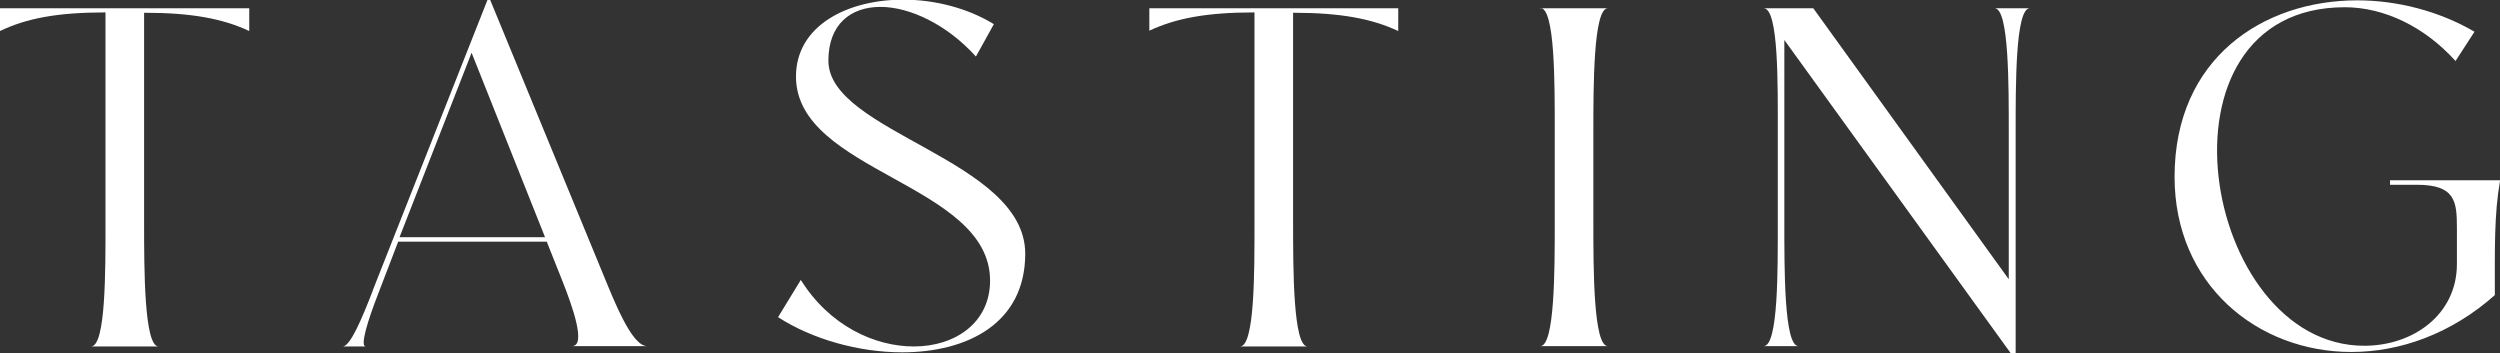
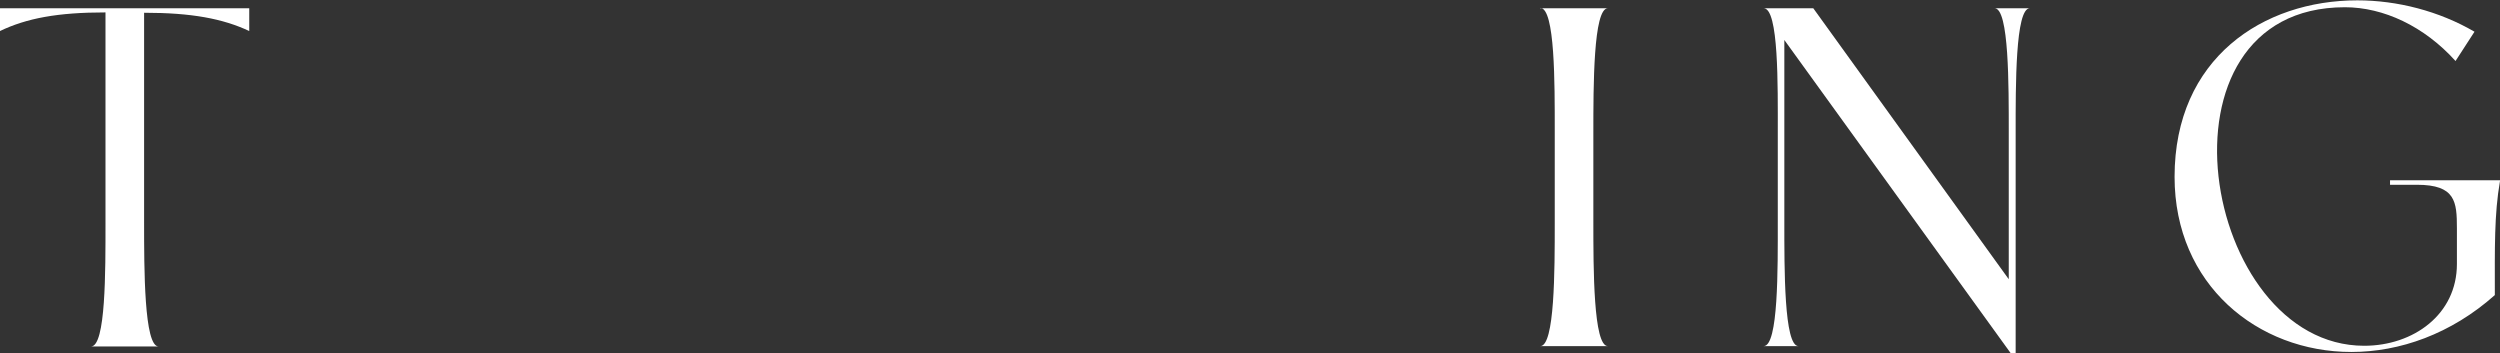
<svg xmlns="http://www.w3.org/2000/svg" id="_レイヤー_2" data-name="レイヤー 2" viewBox="0 0 72.52 10.25">
  <rect x="0" y="0" width="72.52" height="10.25" fill="#333333" stroke="none" />
  <defs>
    <style>
      .cls-1 {
        fill: #fff;
      }
    </style>
  </defs>
  <g id="_レイヤー_1-2" data-name="レイヤー 1">
    <g>
      <path class="cls-1" d="M0,.24h7.23v.66c-.77-.36-1.67-.53-3.05-.53v6.07c0,1.36,0,3.61.42,3.61h-1.96c.43,0,.42-2.2.42-3.56V.36C1.67.36.77.53,0,.9V.24Z" />
-       <path class="cls-1" d="M10.81,8.43L14.14,0h.08l3.43,8.33c.35.85.76,1.71,1.12,1.71h-2.18c.42,0,.03-1.12-.28-1.9l-.45-1.13h-4.31l-.56,1.46c-.34.87-.55,1.58-.38,1.58h-.67c.22,0,.56-.81.87-1.61ZM11.59,6.88h4.22l-2.13-5.35-2.09,5.35Z" />
-       <path class="cls-1" d="M23.23,8.12c.83,1.33,2.14,1.93,3.28,1.93,1.2,0,2.21-.69,2.21-1.91,0-2.82-5.63-3.14-5.63-5.92,0-1.47,1.48-2.23,3.11-2.23.91,0,1.86.24,2.63.71l-.52.94c-.83-.92-1.91-1.44-2.77-1.44s-1.51.5-1.51,1.56c0,2.09,5.71,2.86,5.71,5.6,0,2.02-1.68,2.86-3.57,2.86-1.26,0-2.61-.38-3.6-1.02l.66-1.08Z" />
-       <path class="cls-1" d="M33.33.24h7.23v.66c-.77-.36-1.67-.53-3.05-.53v6.07c0,1.36,0,3.61.42,3.61h-1.96c.43,0,.42-2.2.42-3.56V.36c-1.39,0-2.28.17-3.05.53V.24Z" />
      <path class="cls-1" d="M44.68.24h1.96c-.42,0-.42,2.25-.42,3.61v2.58c0,1.36,0,3.61.42,3.61h-1.96c.42,0,.42-2.2.42-3.56v-2.69c0-1.36.01-3.56-.42-3.56Z" />
      <path class="cls-1" d="M57.87.24h1.01c-.42,0-.41,2.25-.41,3.61v6.4h-.14l-6.57-9.09v5.27c0,1.36-.01,3.61.41,3.61h-1.01c.43,0,.41-2.26.41-3.61v-2.58c0-1.36.03-3.61-.41-3.61h1.44l5.67,7.86V3.85c0-1.36.01-3.61-.41-3.61Z" />
      <path class="cls-1" d="M72.52,5.25c-.17.97-.15,1.95-.15,3.31-1.27,1.13-2.76,1.65-4.16,1.65-2.72,0-5.13-1.95-5.13-5.08C63.08,1.69,65.65.01,68.38.01c1.16,0,2.37.31,3.4.91l-.55.85c-.91-1.01-2.09-1.56-3.21-1.56-5.8,0-4.16,9.82.56,9.82,1.43,0,2.69-.91,2.69-2.37v-1.04c0-.77-.04-1.26-1.16-1.26h-.78v-.13h3.19Z" />
    </g>
  </g>
</svg>